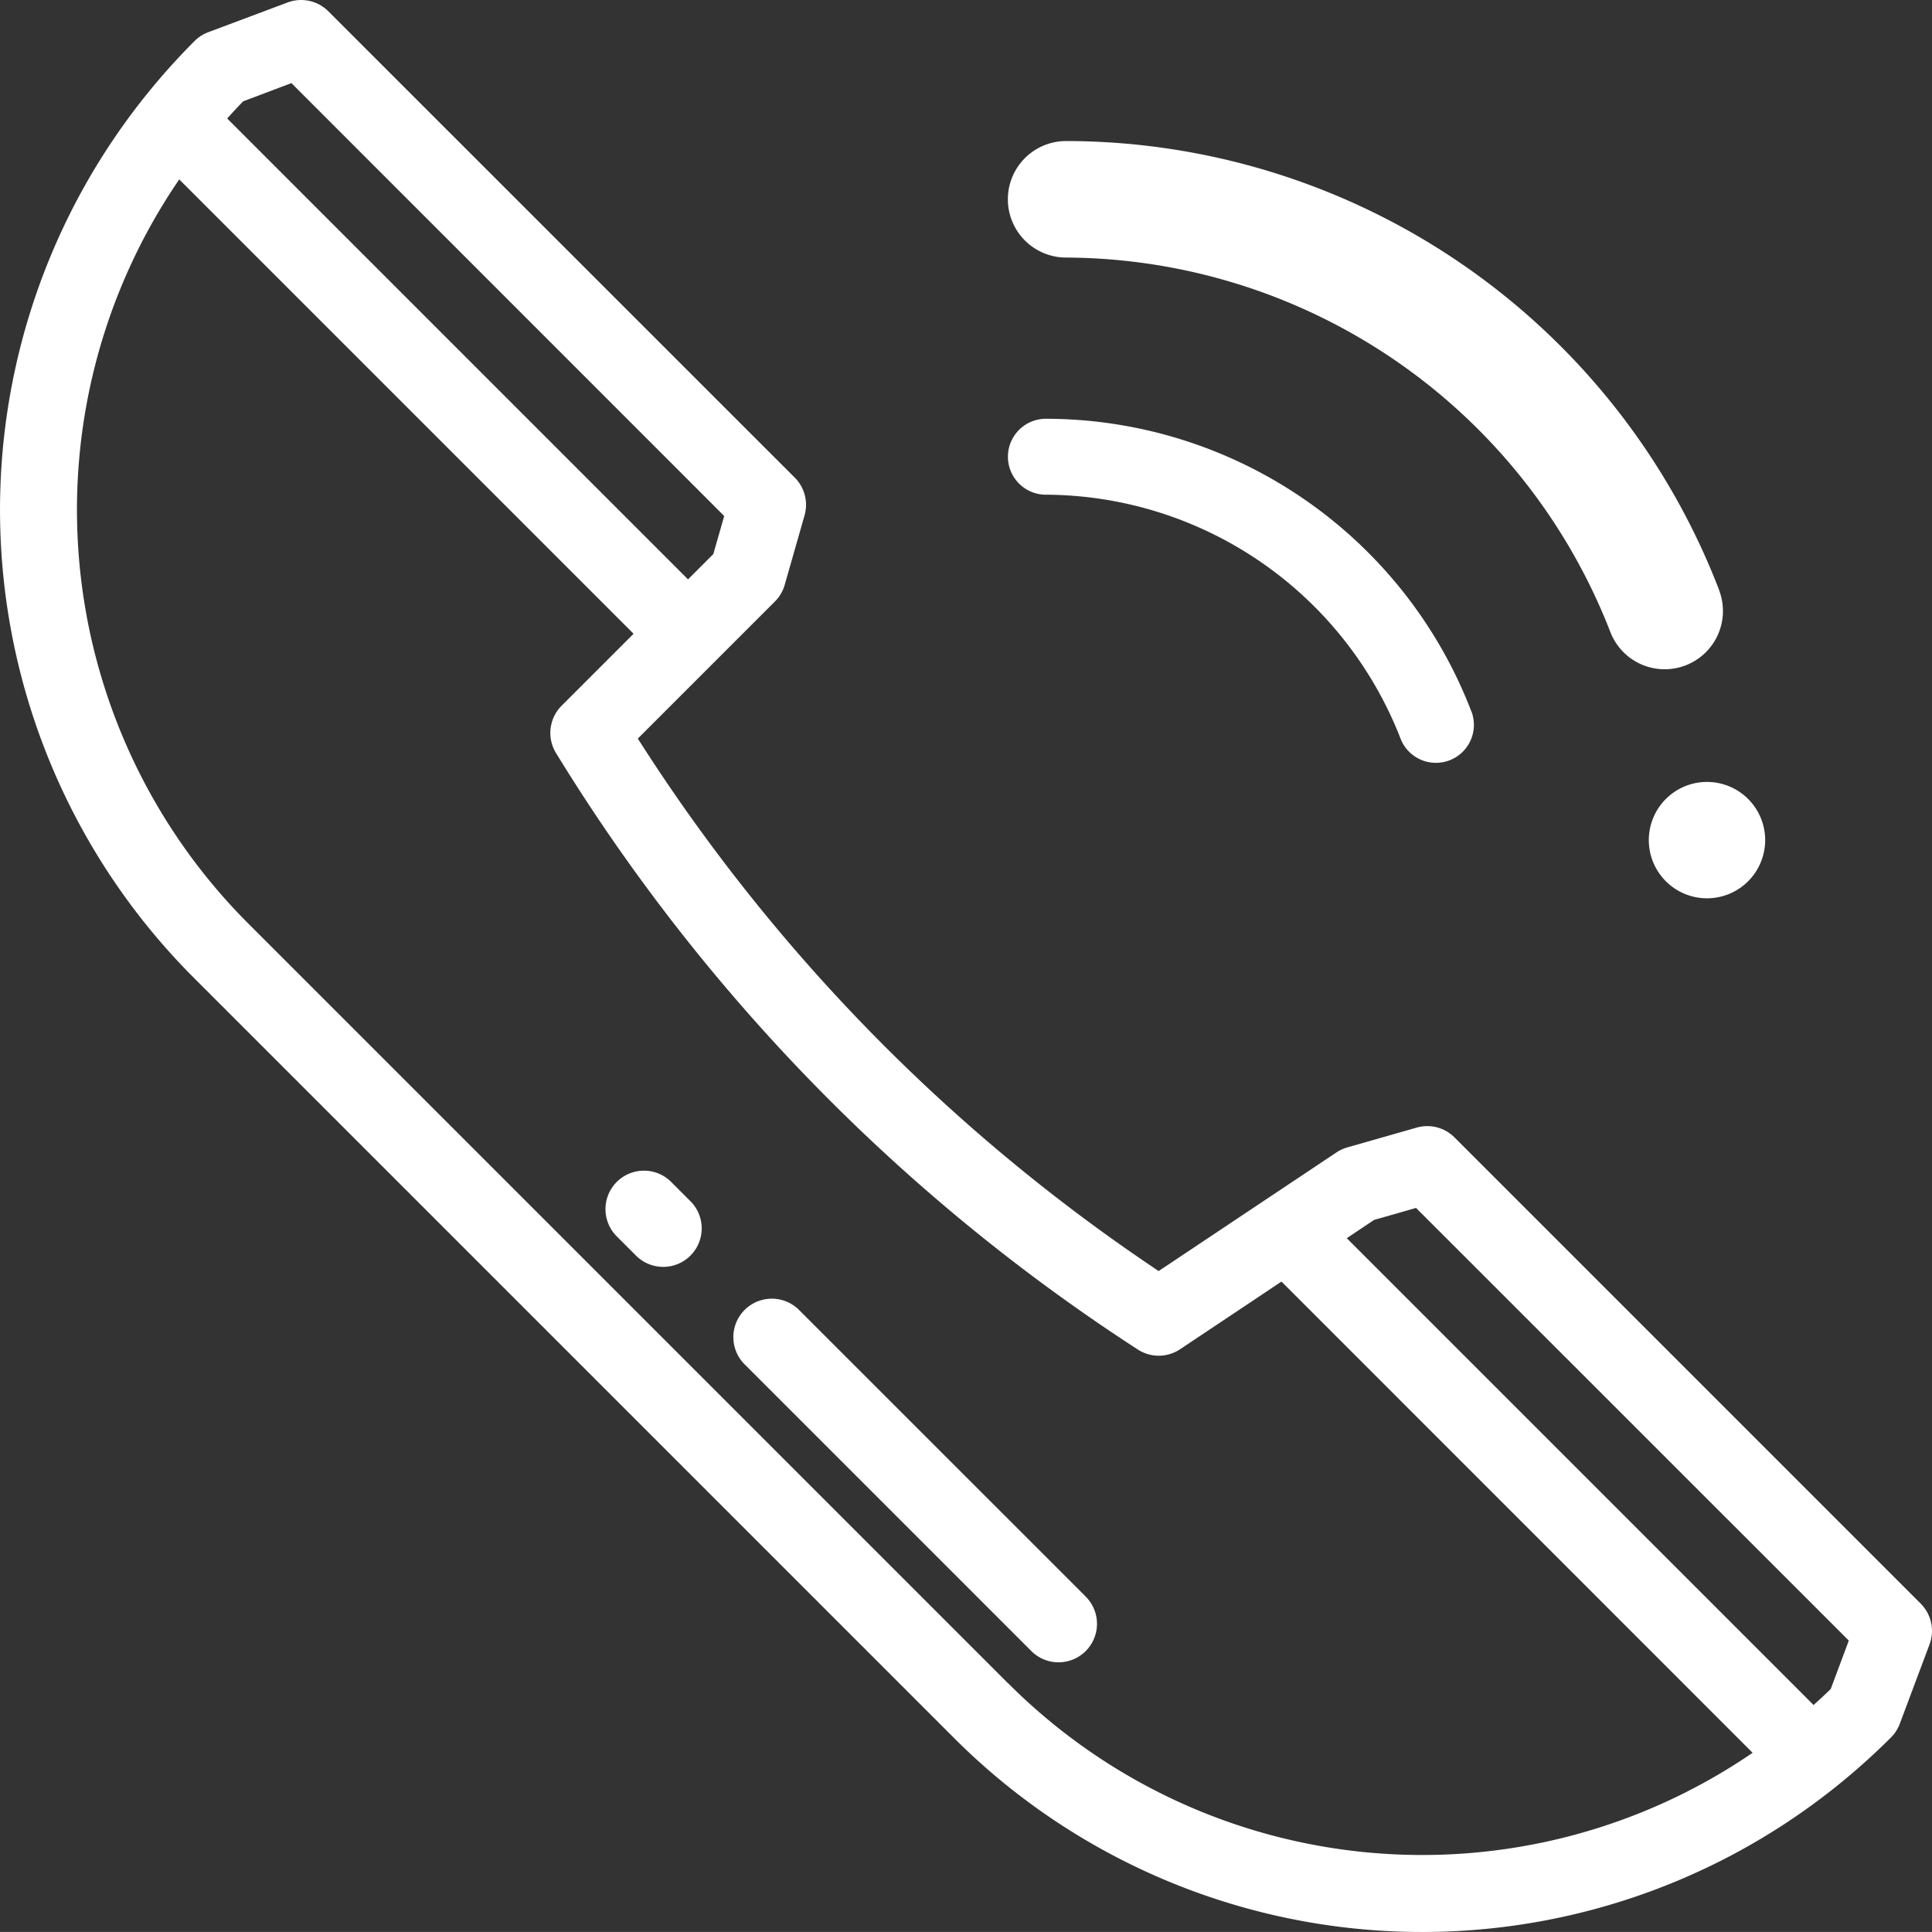
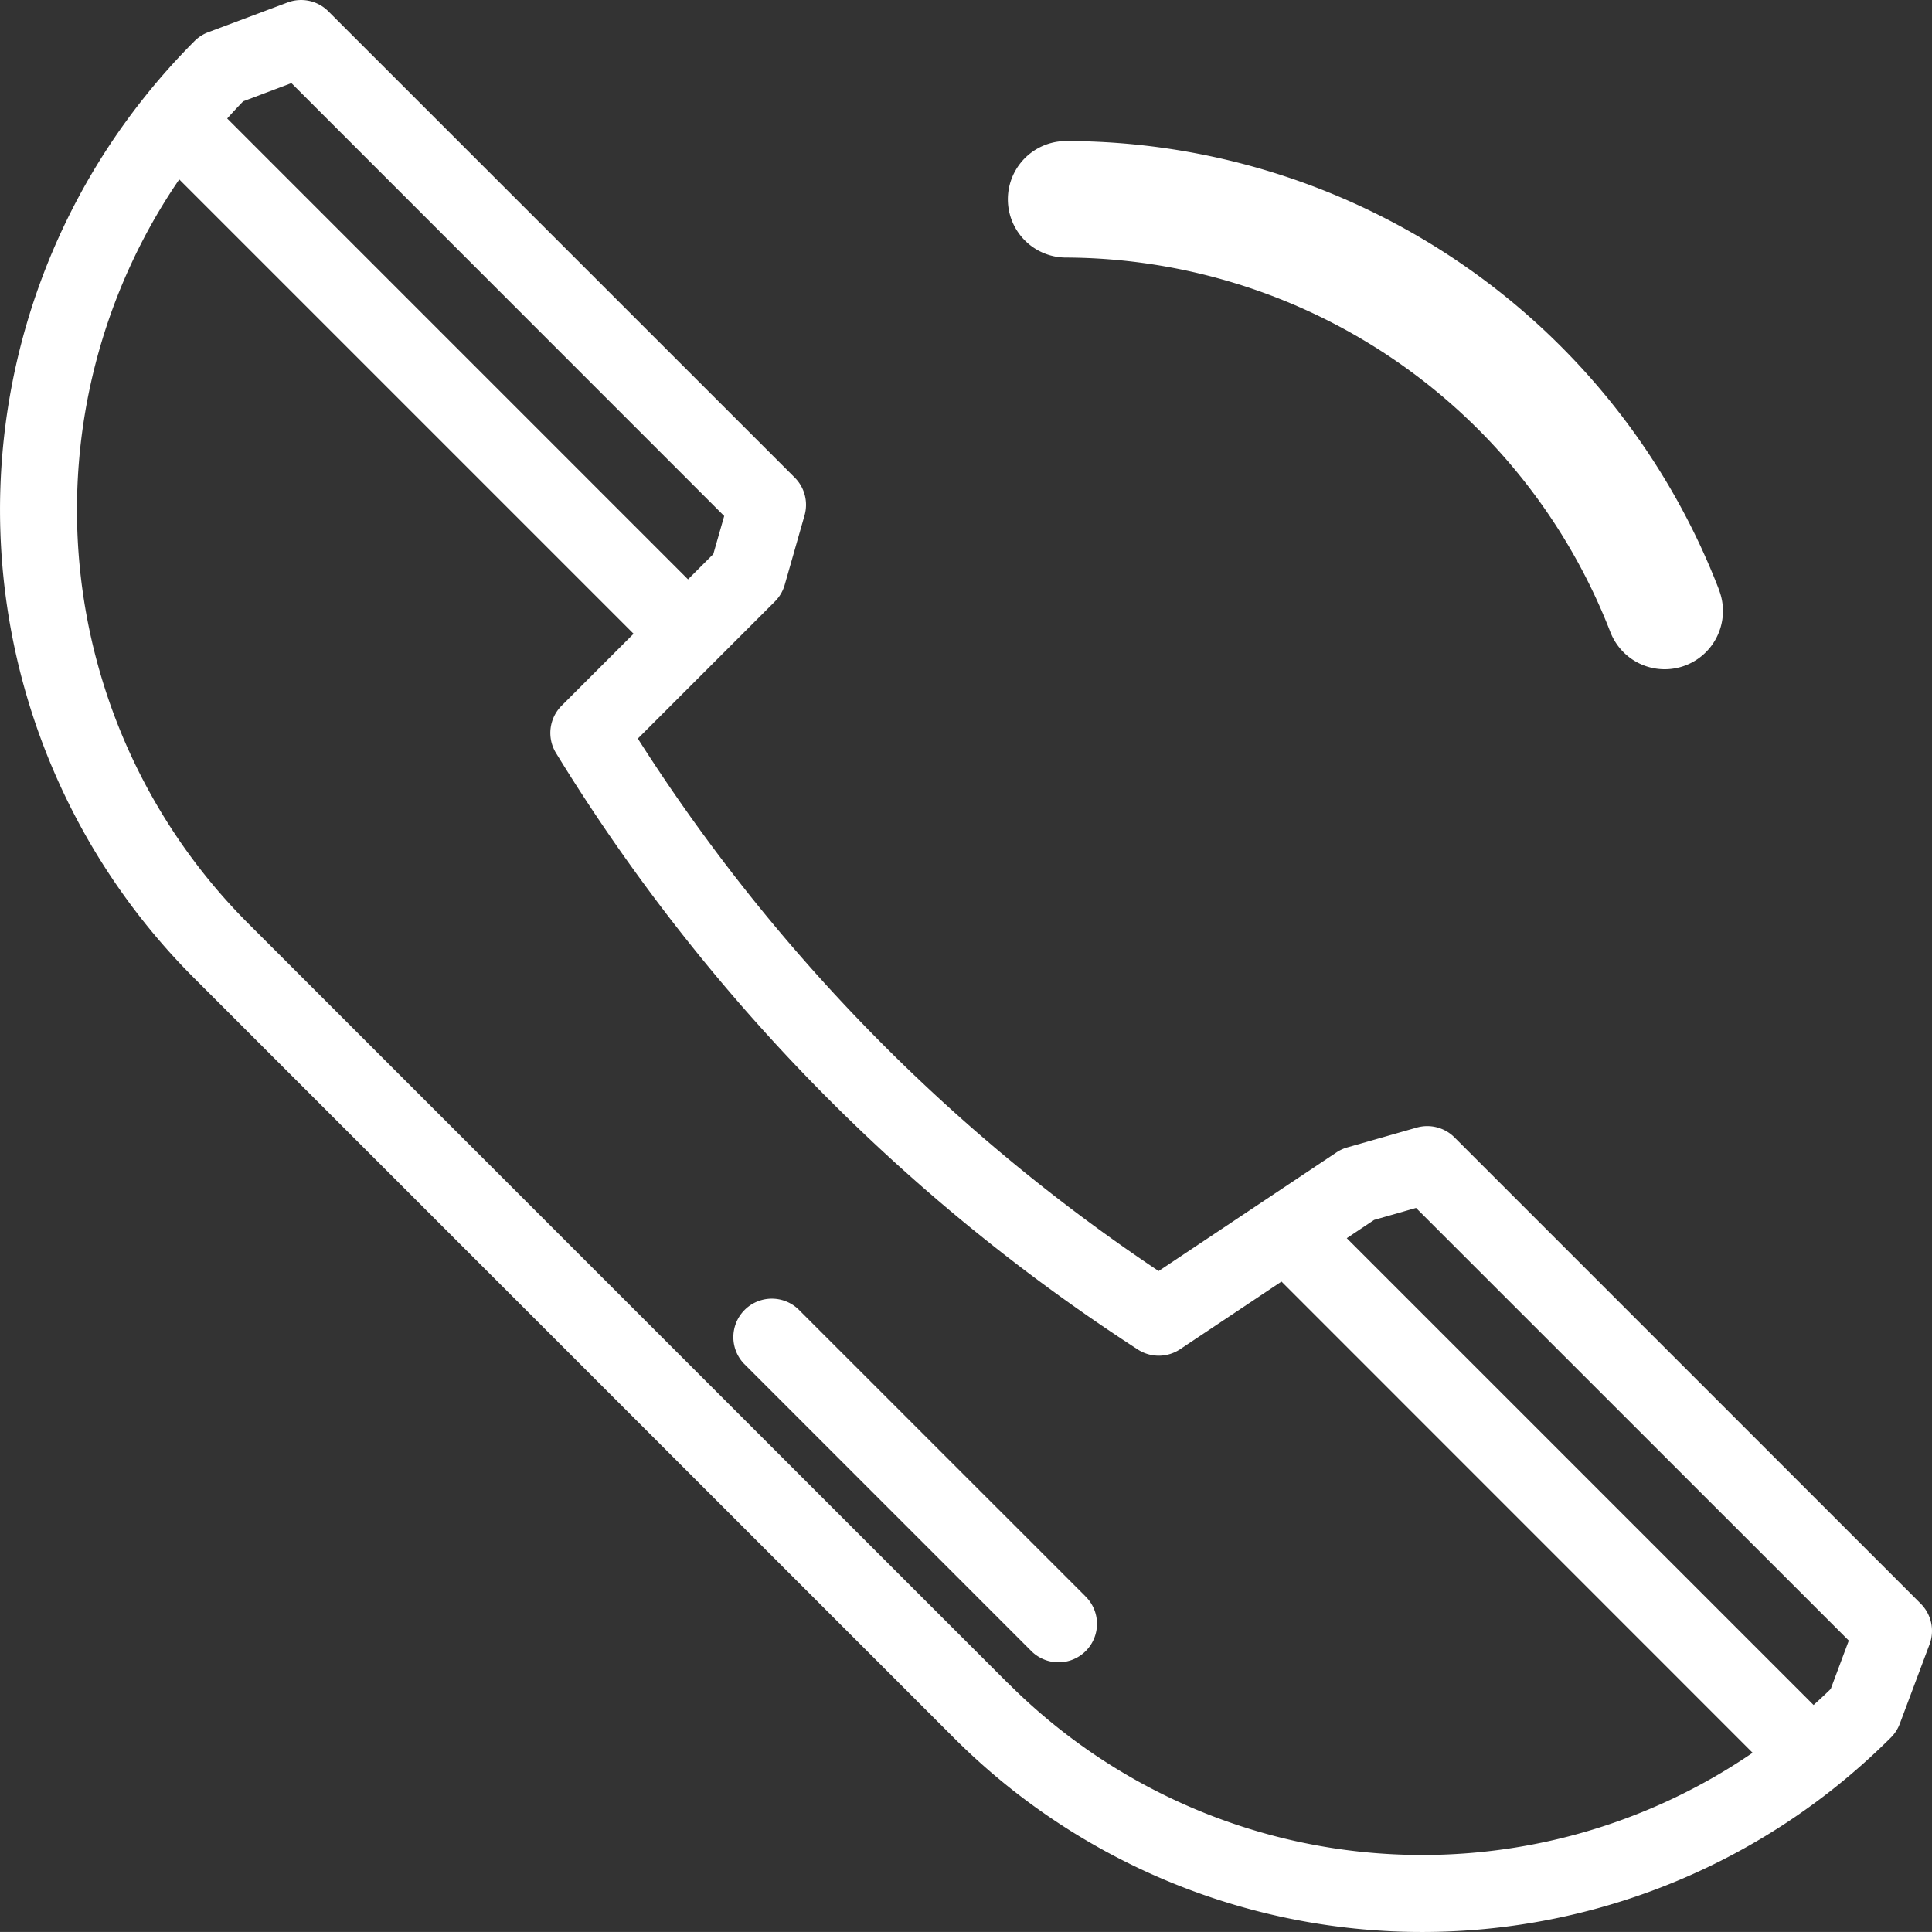
<svg xmlns="http://www.w3.org/2000/svg" id="contacto" width="69.738" height="69.737" viewBox="0 0 69.738 69.737">
  <rect x="0" y="0" width="69.738" height="69.737" fill="#333333" stroke="none" />
  <g id="telefono" transform="translate(0 0)">
    <g id="Grupo_226" data-name="Grupo 226" transform="translate(0 0)">
      <g id="Grupo_225" data-name="Grupo 225" transform="translate(0 0)">
        <path id="Trazado_415" data-name="Trazado 415" d="M69.331,57.887,52.5,41.055a1.389,1.389,0,0,0-1.364-.353l-2.507.716a1.39,1.39,0,0,0-.389.18l-2.578,1.72-3.84,2.562a65.223,65.223,0,0,1-18.8-19.22l2.8-2.8,2.149-2.149a1.388,1.388,0,0,0,.353-.6l.716-2.507a1.389,1.389,0,0,0-.353-1.364L11.85.407A1.389,1.389,0,0,0,10.38.089L7.515,1.163a1.391,1.391,0,0,0-.494.318A24.274,24.274,0,0,0,5.227,3.489,23.89,23.89,0,0,0,7.021,35.32l27.4,27.4A23.89,23.89,0,0,0,66.249,64.51a24.3,24.3,0,0,0,2.007-1.794,1.391,1.391,0,0,0,.318-.494l1.074-2.865A1.389,1.389,0,0,0,69.331,57.887ZM8.777,3.657,10.518,3,26.14,18.626,25.747,20l-.913.913L8.2,4.277Q8.483,3.96,8.777,3.657Zm27.605,57.1-27.4-27.4A21.118,21.118,0,0,1,6.469,6.476l16.4,16.4-2.6,2.6a1.389,1.389,0,0,0-.2,1.706,67.96,67.96,0,0,0,21,21.53A1.389,1.389,0,0,0,42.6,48.7l3.656-2.44L63.262,63.269A21.119,21.119,0,0,1,36.382,60.752Zm29.7.208q-.3.294-.62.579l-16.85-16.85.989-.66,1.512-.432L66.734,59.219Z" transform="translate(0.001 0)" fill="#fff" />
      </g>
    </g>
    <g id="Grupo_228" data-name="Grupo 228" transform="translate(26.456 46.86)">
      <g id="Grupo_227" data-name="Grupo 227">
        <path id="Trazado_416" data-name="Trazado 416" d="M206.95,354.79,196.6,344.442a1.389,1.389,0,0,0-1.964,1.964l10.348,10.348a1.389,1.389,0,1,0,1.964-1.964Z" transform="translate(-194.232 -344.036)" fill="#fff" />
      </g>
    </g>
    <g id="Grupo_230" data-name="Grupo 230" transform="translate(21.873 42.276)">
      <g id="Grupo_229" data-name="Grupo 229">
-         <path id="Trazado_417" data-name="Trazado 417" d="M163.648,311.487l-.694-.695a1.389,1.389,0,1,0-1.964,1.964l.695.695a1.389,1.389,0,0,0,1.964-1.964Z" transform="translate(-160.582 -310.386)" fill="#fff" />
-       </g>
+         </g>
    </g>
    <g id="Grupo_231" data-name="Grupo 231" transform="translate(36.383 5.091)">
      <g id="Grupo_231-2" data-name="Grupo 231" transform="translate(23.133 23.134)">
        <g id="Grupo_216" data-name="Grupo 216">
-           <path id="Trazado_404" data-name="Trazado 404" d="M302.1,190a2.1,2.1,0,1,0,2.1,2.1A2.1,2.1,0,0,0,302.1,190Z" transform="translate(-300 -190)" fill="#fff" />
-         </g>
+           </g>
      </g>
      <g id="Grupo_232" data-name="Grupo 232" transform="translate(0 0)">
        <g id="Grupo_222" data-name="Grupo 222">
          <path id="Trazado_407" data-name="Trazado 407" d="M215.672,96.209A25.278,25.278,0,0,0,192.1,80a2.1,2.1,0,0,0,0,4.206,21.175,21.175,0,0,1,19.643,13.512,2.1,2.1,0,1,0,3.926-1.509Z" transform="translate(-190 -80)" fill="#fff" />
        </g>
      </g>
      <g id="Grupo_234" data-name="Grupo 234" transform="translate(0 10.025)">
        <g id="Grupo_232-2" data-name="Grupo 232">
          <g id="Grupo_222-2" data-name="Grupo 222">
-             <path id="Trazado_407-2" data-name="Trazado 407" d="M206.727,90.561A16.47,16.47,0,0,0,191.37,80a1.37,1.37,0,0,0,0,2.741,13.8,13.8,0,0,1,12.8,8.8,1.37,1.37,0,1,0,2.558-.983Z" transform="translate(-190 -80)" fill="#fff" />
-           </g>
+             </g>
        </g>
      </g>
    </g>
  </g>
</svg>